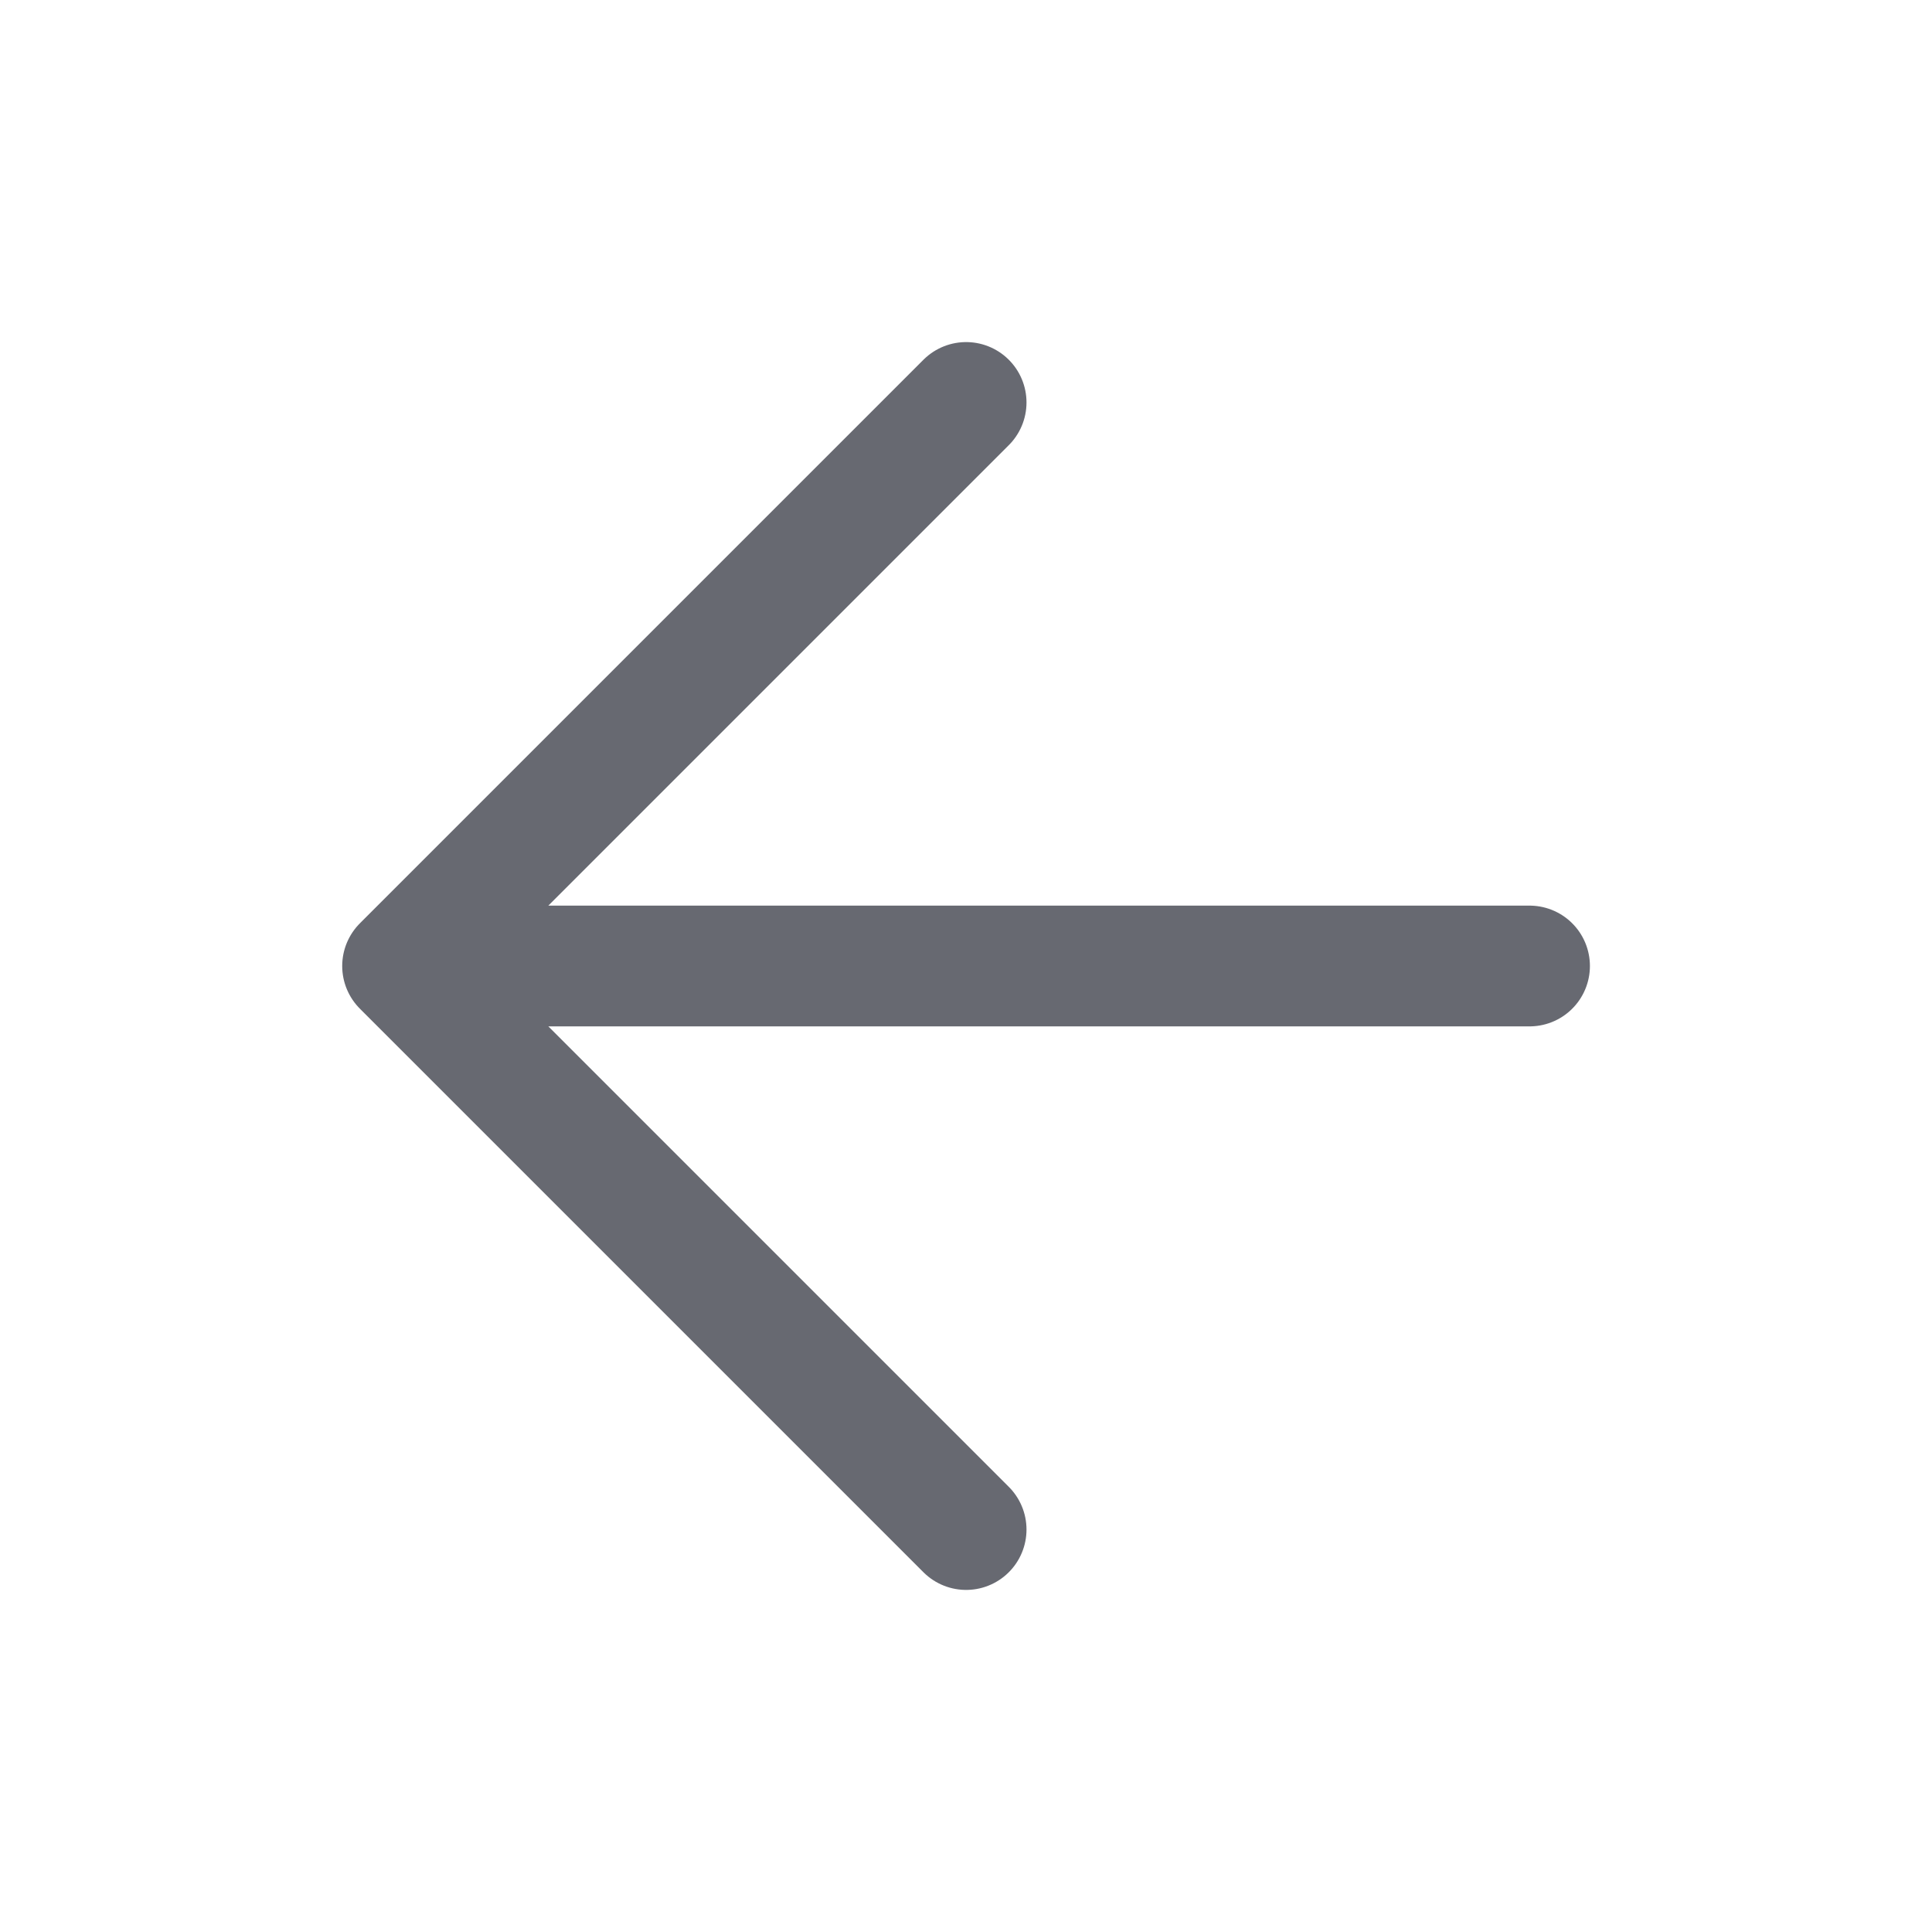
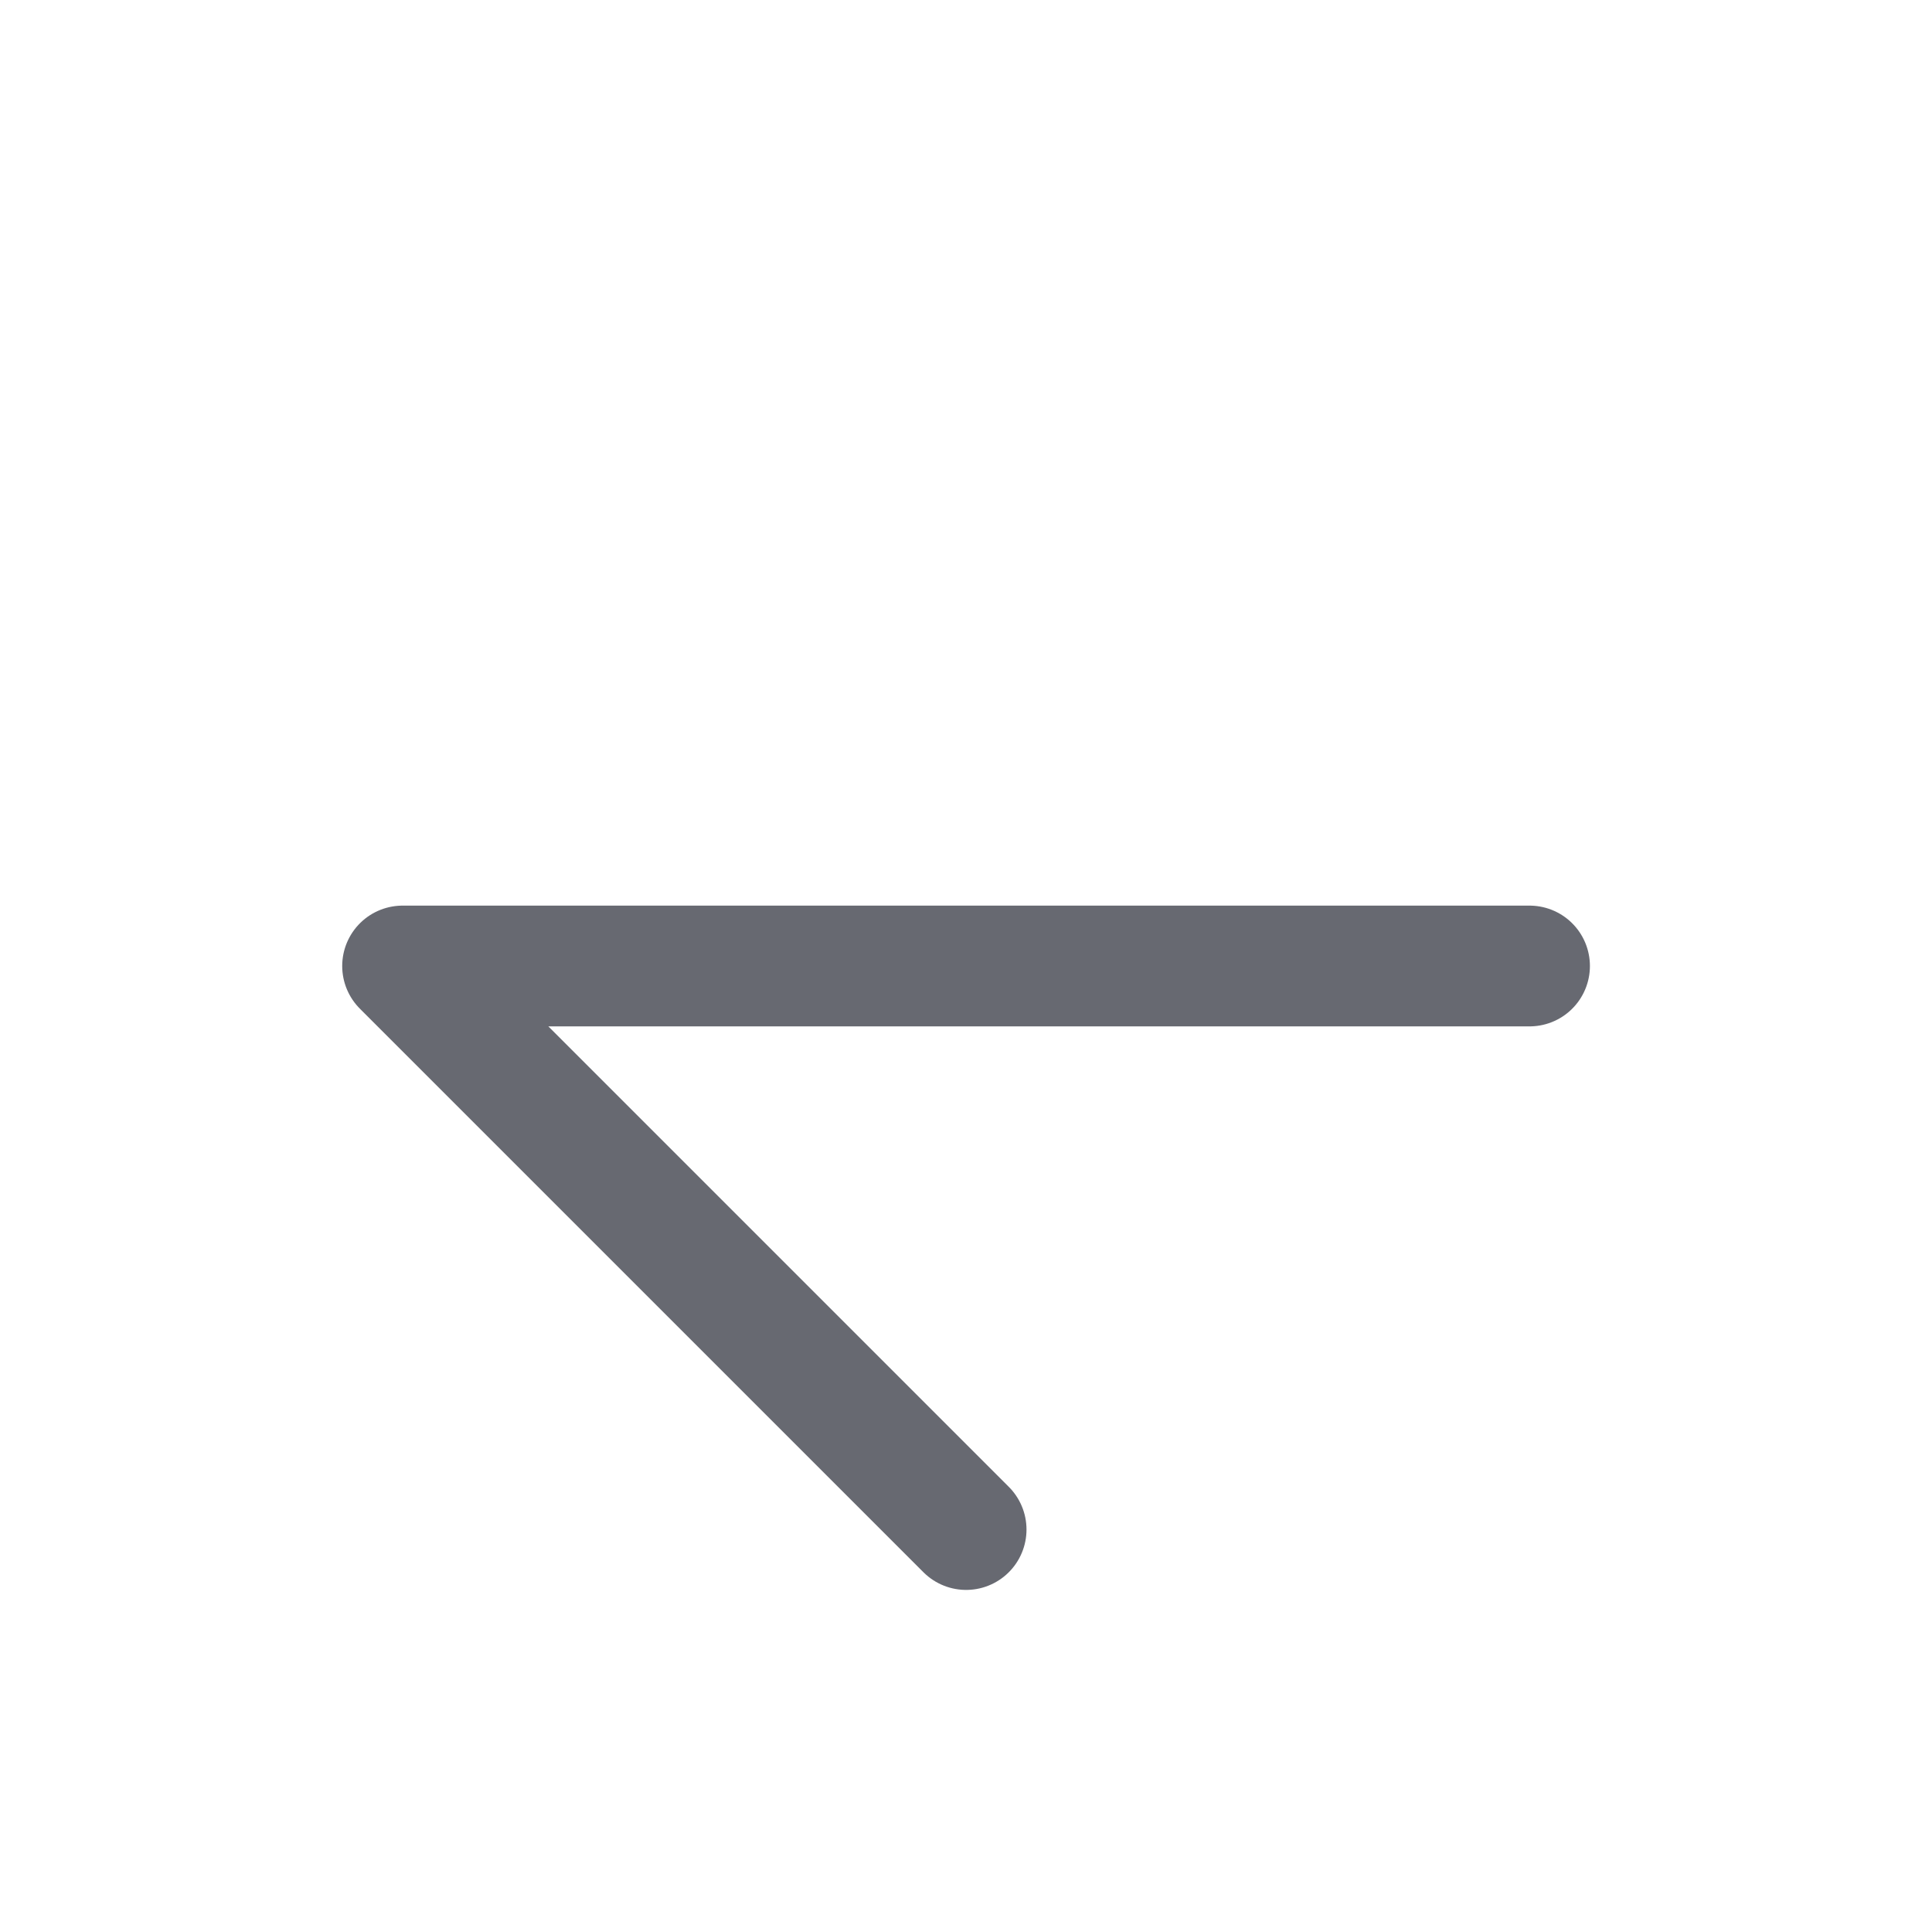
<svg xmlns="http://www.w3.org/2000/svg" width="16" height="16" viewBox="0 0 16 16" fill="none">
-   <path d="M8.001 3.333L3.334 8M3.334 8L8.001 12.667M3.334 8H12.667" stroke="#676971" stroke-linecap="round" stroke-linejoin="round" />
+   <path d="M8.001 3.333M3.334 8L8.001 12.667M3.334 8H12.667" stroke="#676971" stroke-linecap="round" stroke-linejoin="round" />
</svg>